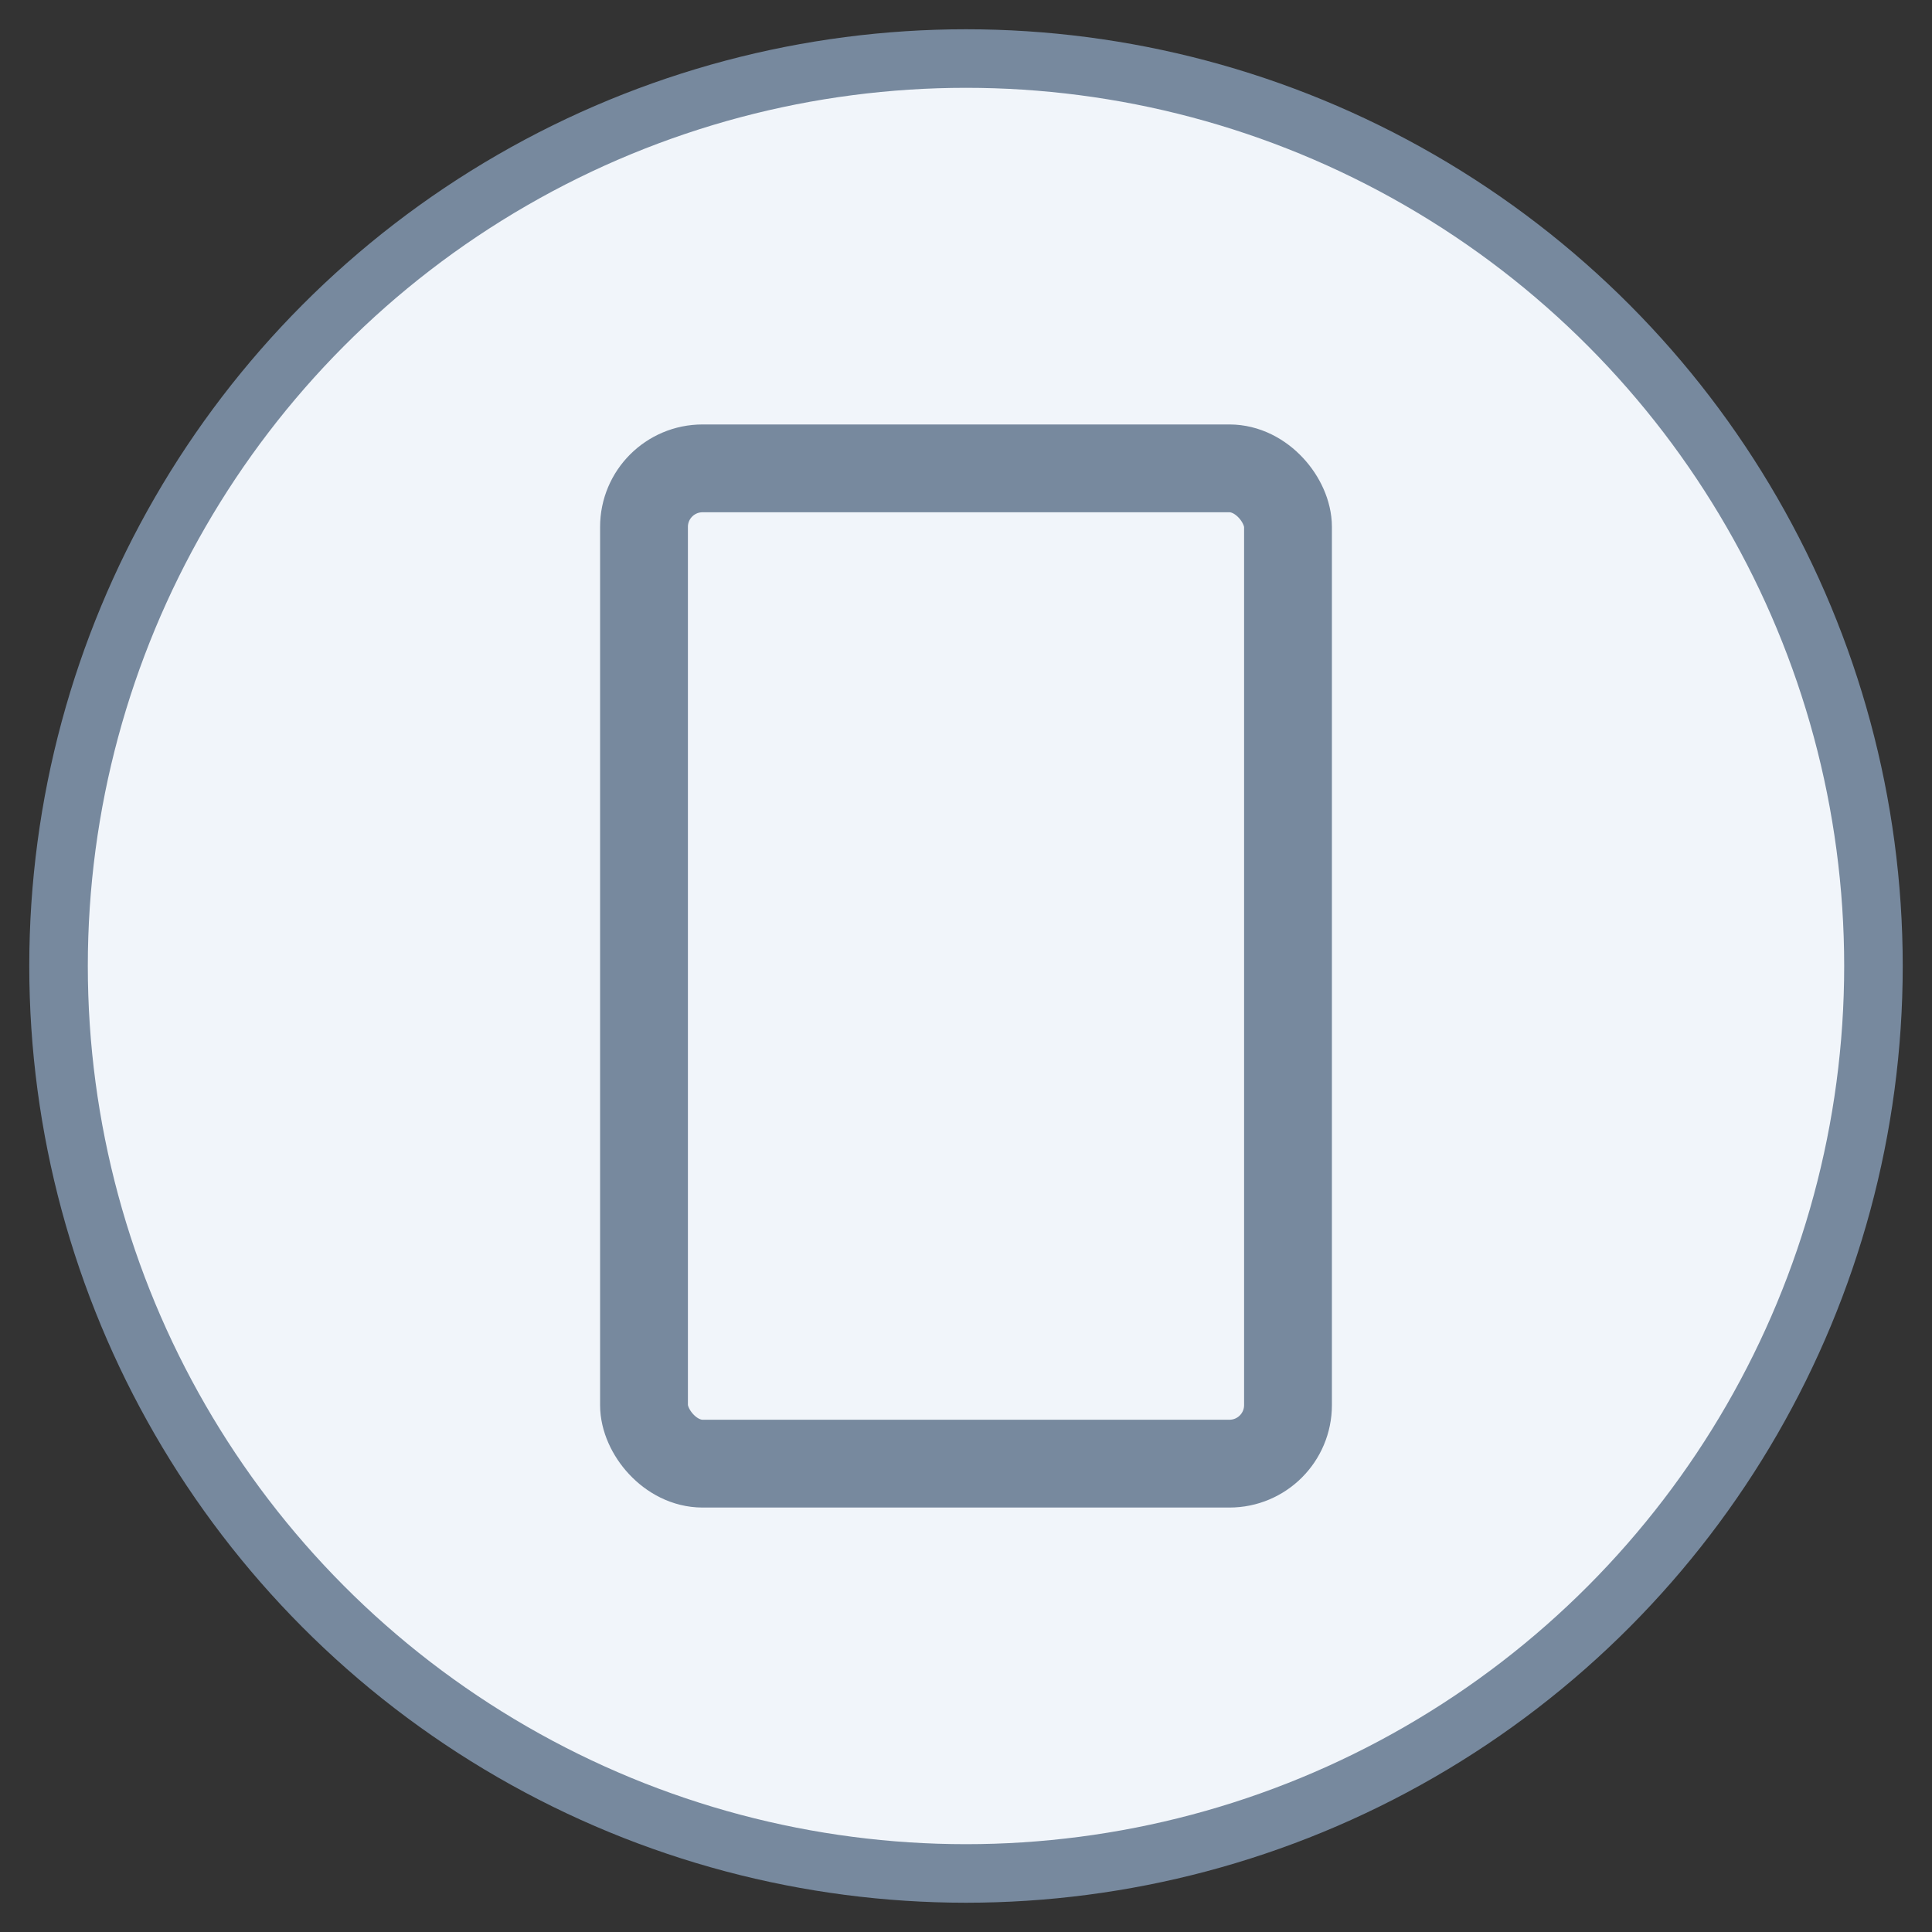
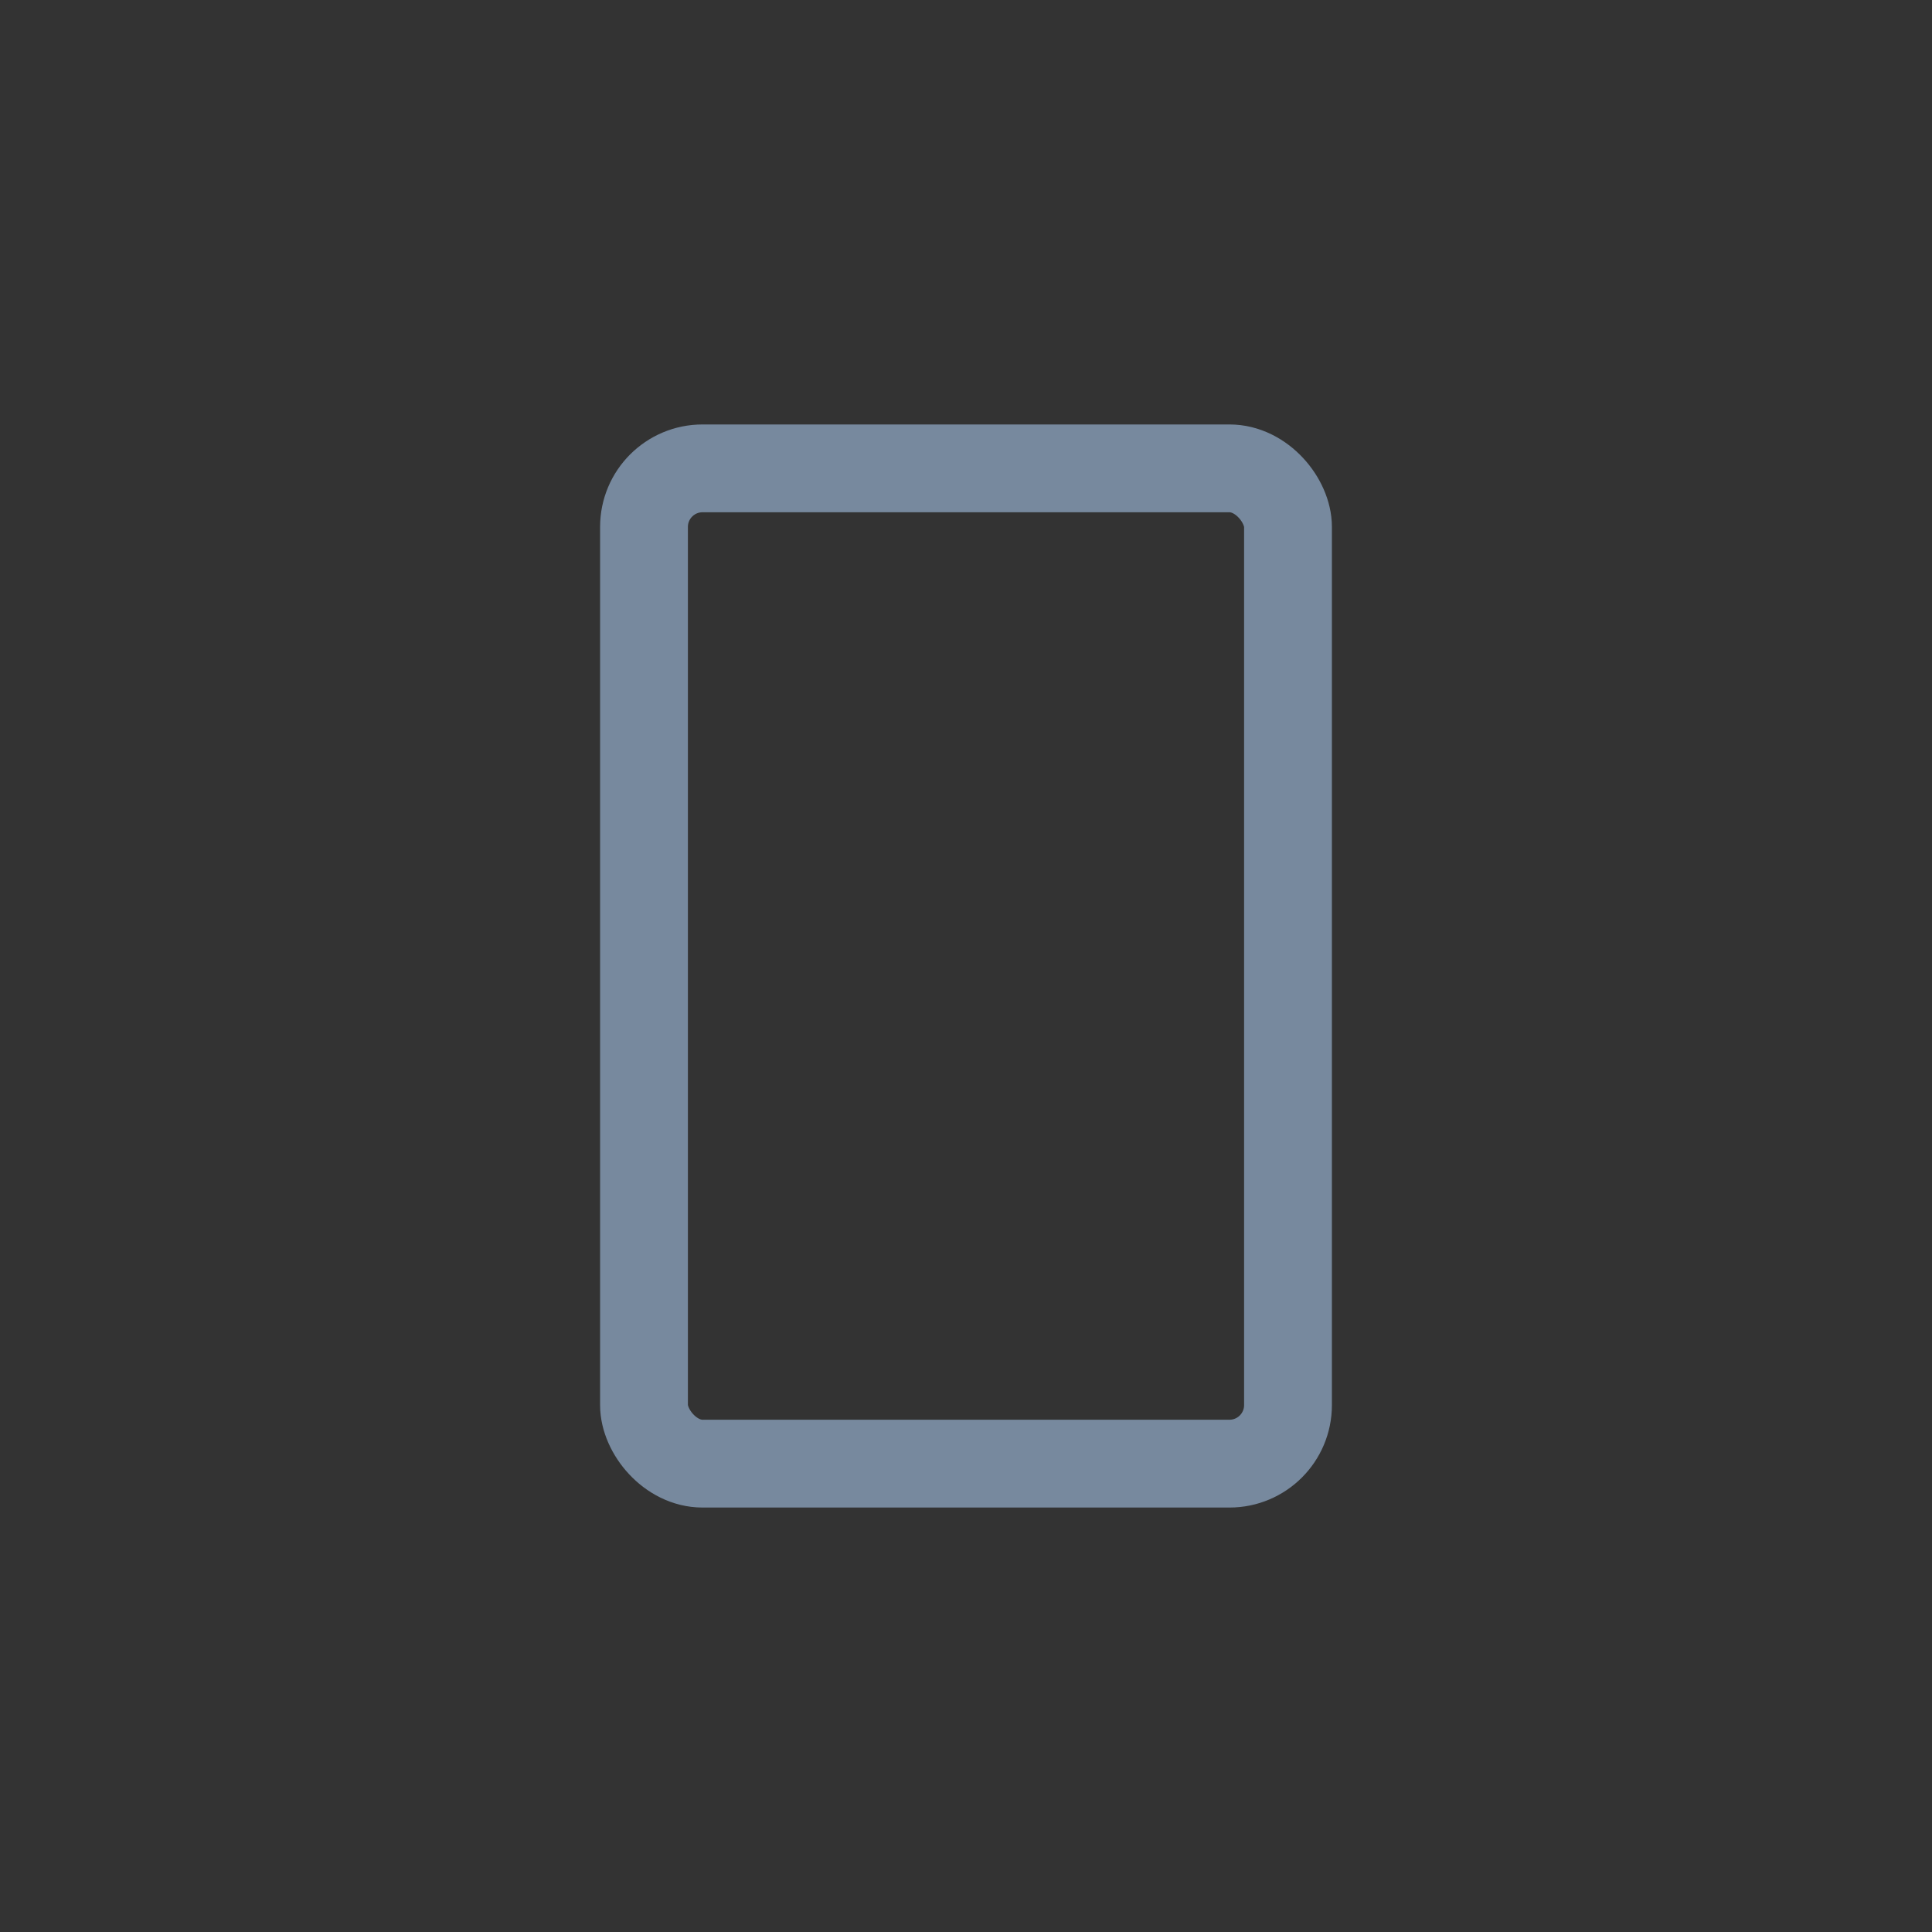
<svg xmlns="http://www.w3.org/2000/svg" width="33px" height="33px" viewBox="0 0 33 33" version="1.1">
  <rect x="0" y="0" width="33" height="33" fill="#333333" stroke="none" />
  <title>7F849C52-7845-4392-A484-D1605AE88297</title>
  <desc>Created with sketchtool.</desc>
  <defs />
  <g id="P2A-2" stroke="none" stroke-width="1" fill="none" fill-rule="evenodd">
    <g id="Cropper-Icons" transform="translate(-57, -95)" stroke="#77899E">
      <g id="Portrait-Hover" transform="translate(58, 96)">
-         <circle id="Oval-Copy" fill="#F1F5FA" cx="15.5" cy="15.5" r="15.5" />
        <rect id="Square-Copy-13" stroke-width="1.5" x="10" y="7" width="11" height="17" rx="1" />
      </g>
    </g>
  </g>
</svg>